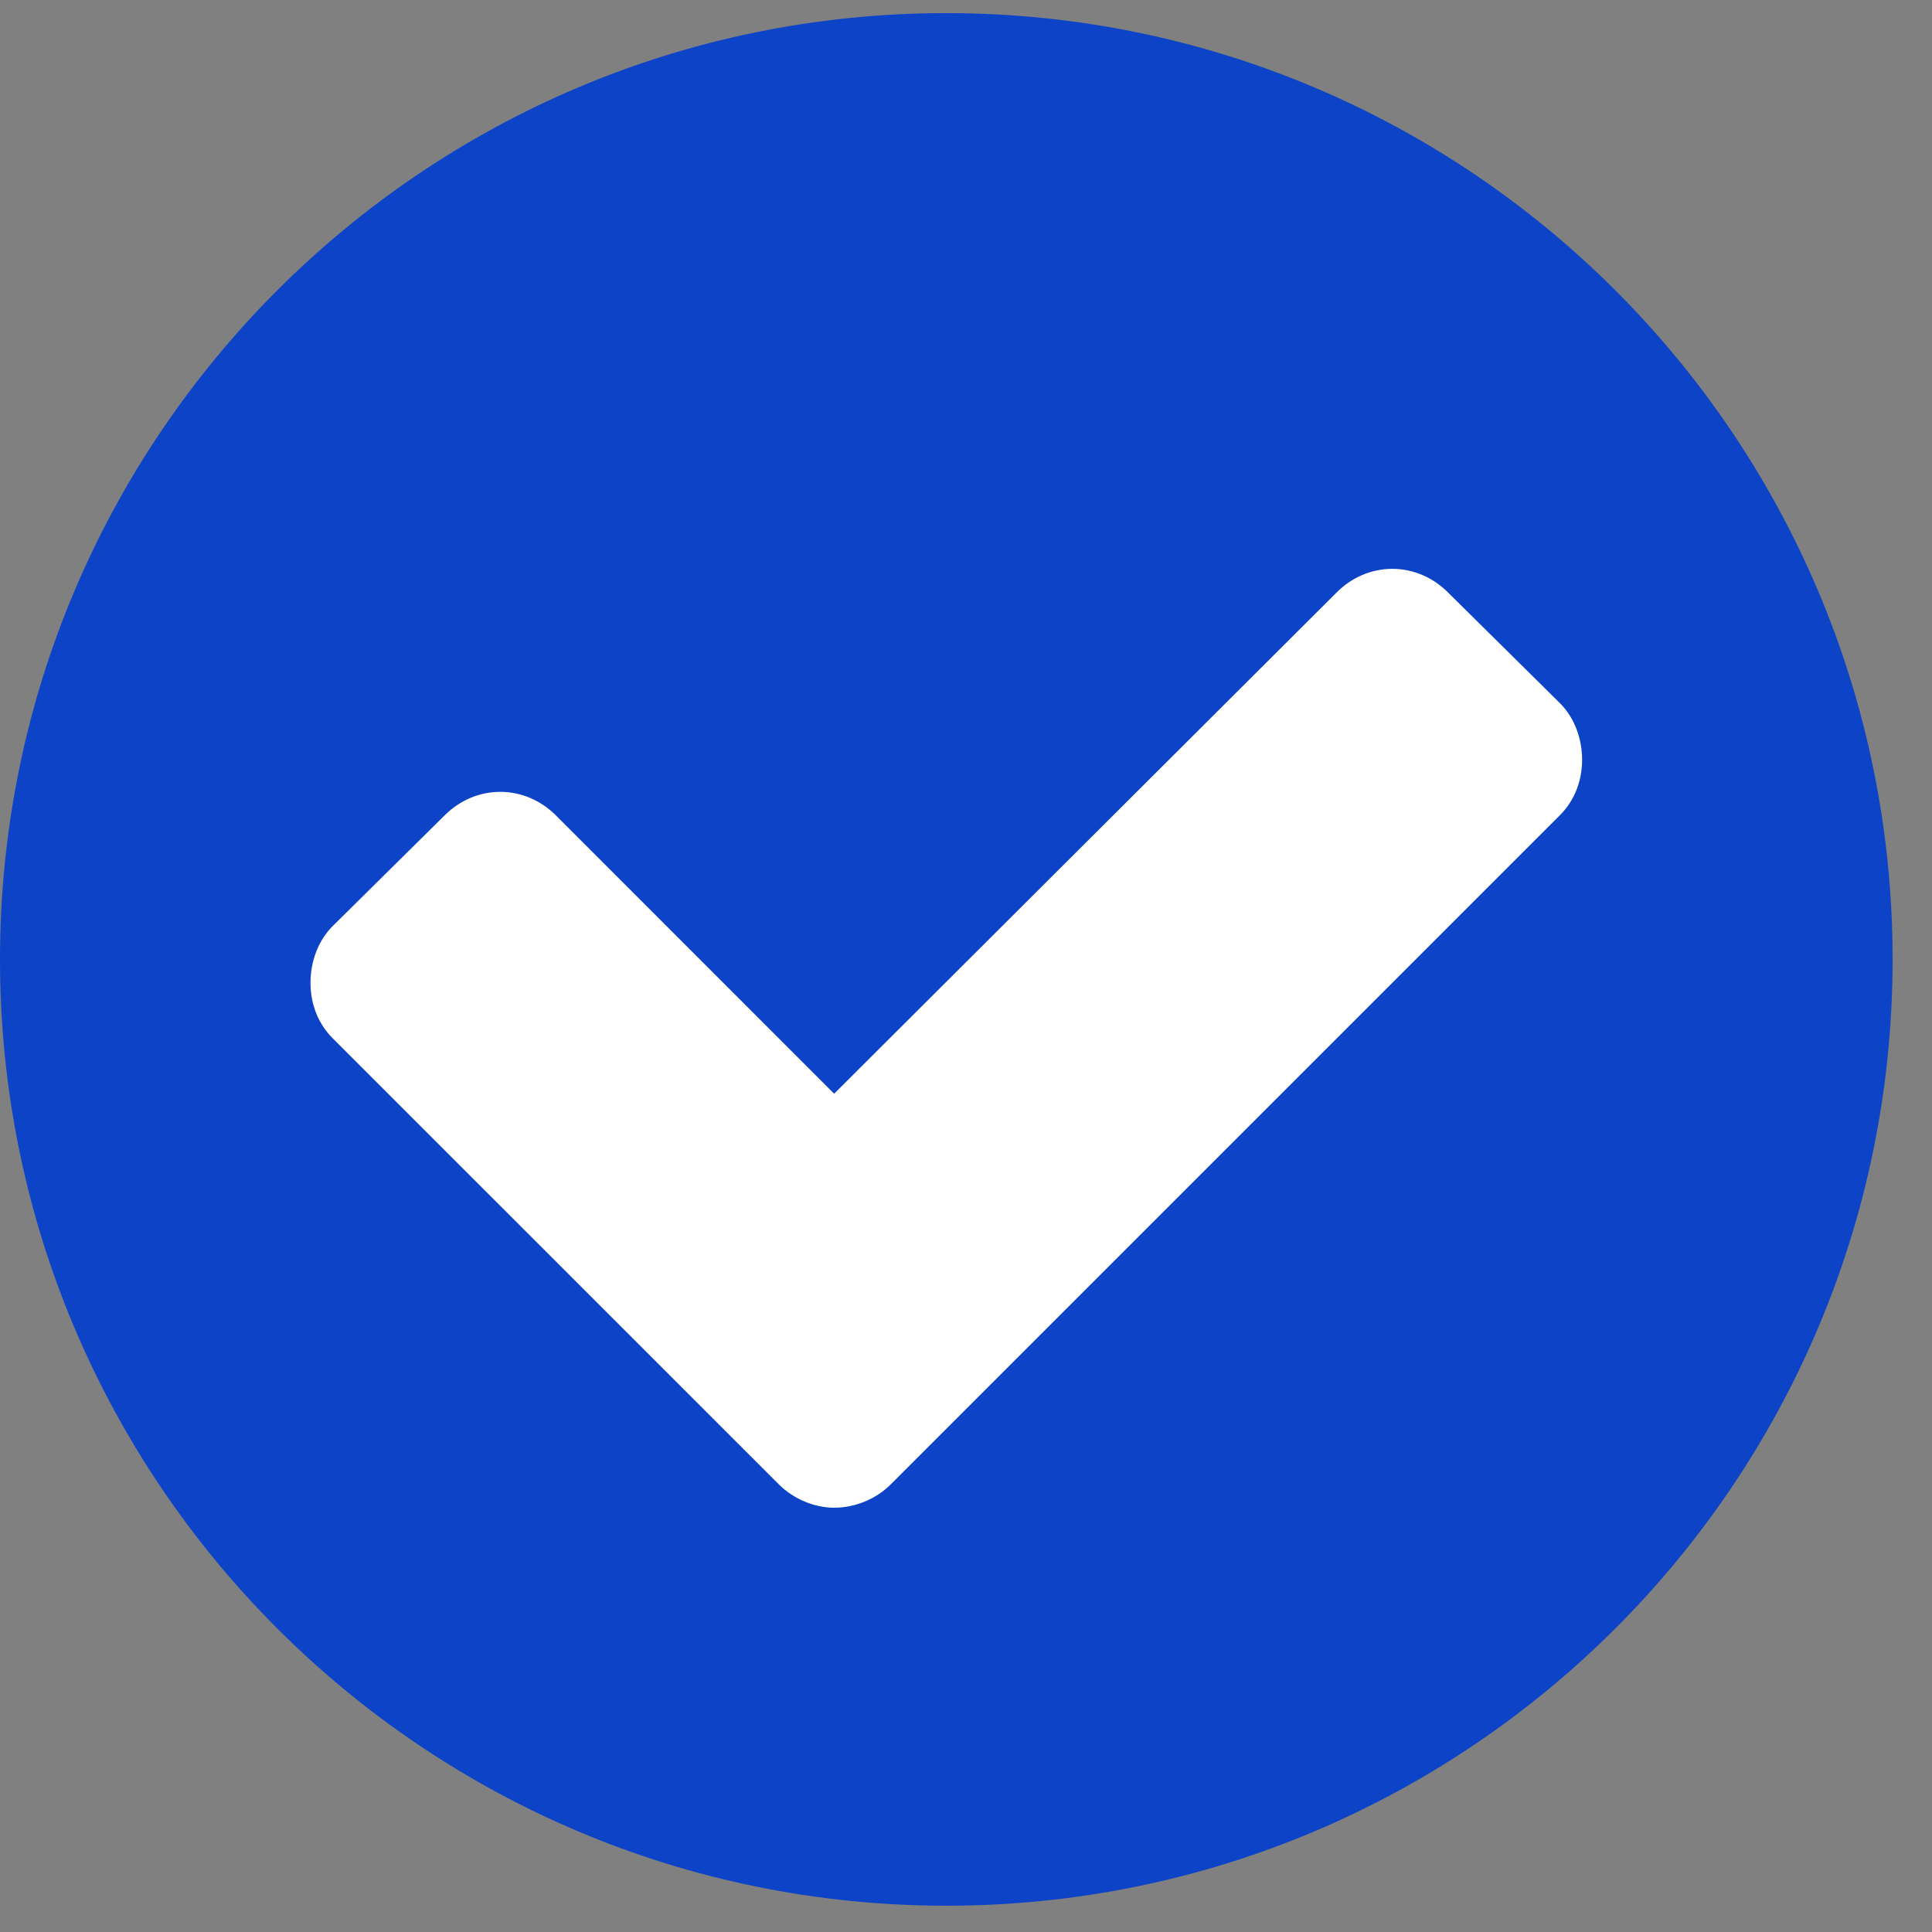
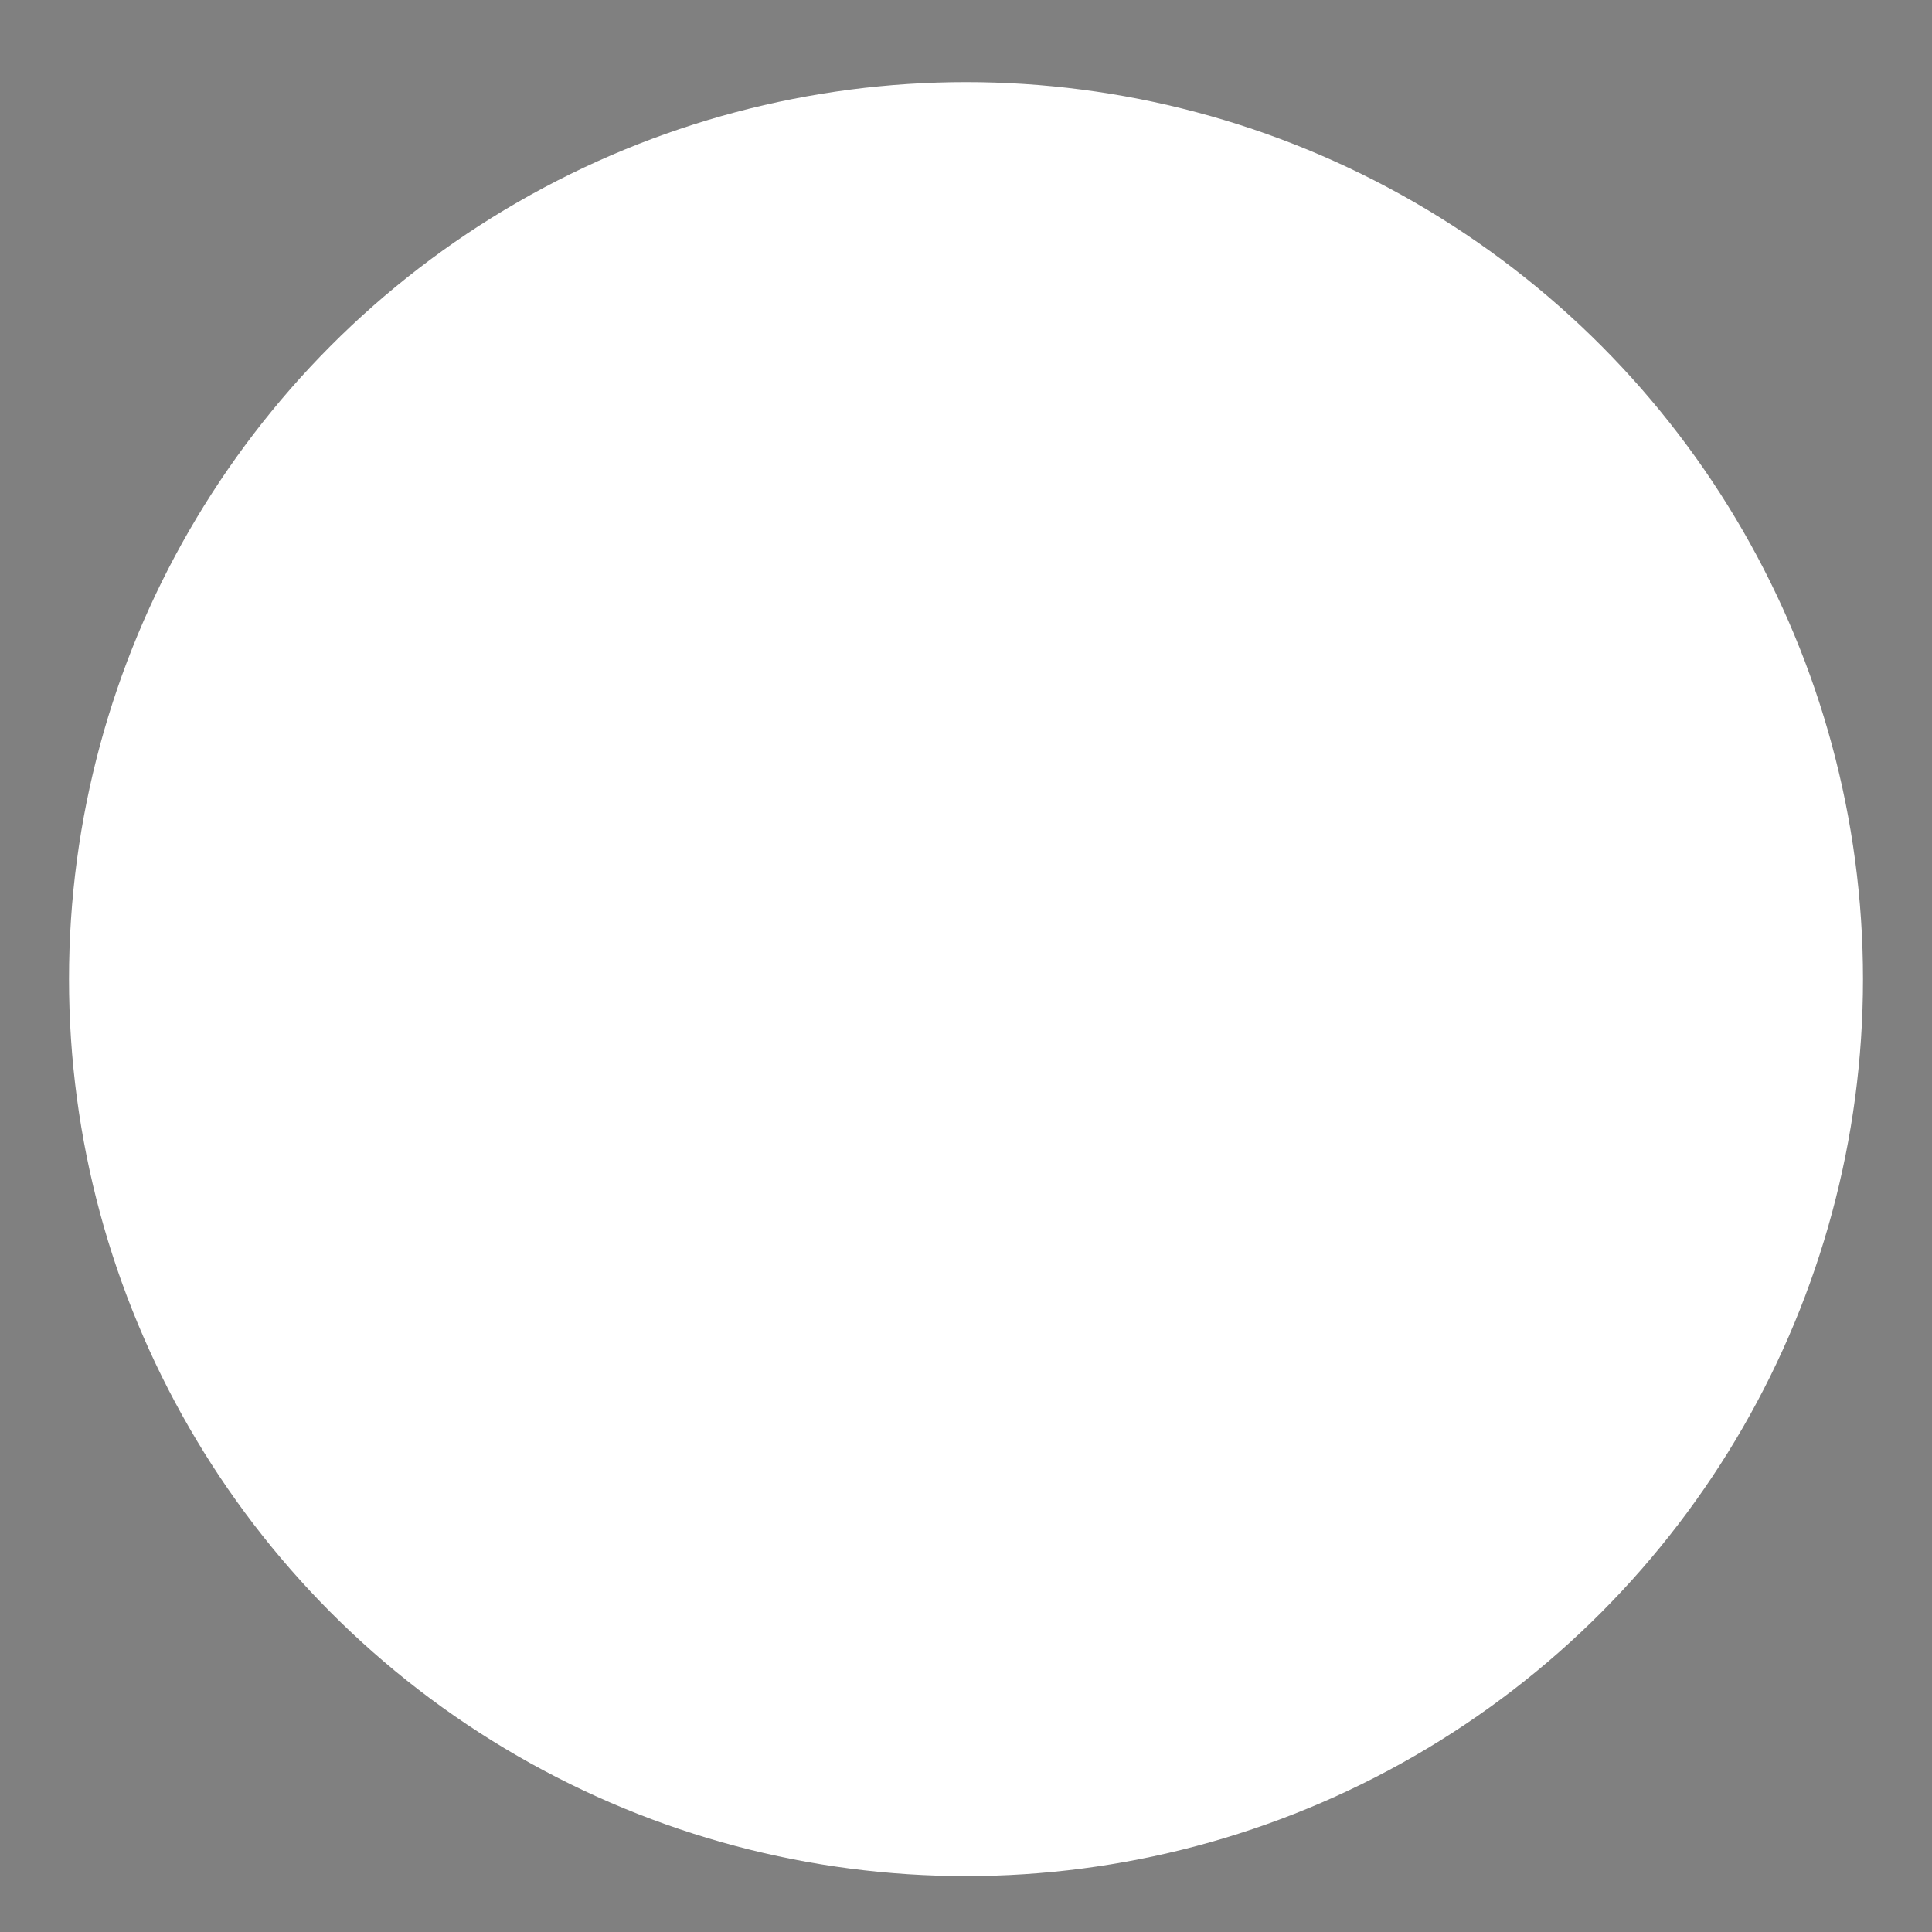
<svg xmlns="http://www.w3.org/2000/svg" width="28px" height="28px" viewBox="0 0 28 28" version="1.1">
  <rect x="0" y="0" width="28" height="28" fill="#808080" stroke="none" />
  <title>blue-tick-icon</title>
  <desc>Created with Sketch.</desc>
  <g id="Page-1" stroke="none" stroke-width="1" fill="none" fill-rule="evenodd">
    <g id="HOME" transform="translate(-843, -1086)">
      <g id="blue-tick-icon" transform="translate(843, 1086)">
        <g id="Group-14">
          <g id="Group-3" transform="translate(0, 0.19)">
            <circle id="Oval" fill="#FFFFFF" cx="14" cy="14" r="13" />
-             <path d="M22.929,10.821 C22.929,10.518 22.821,10.214 22.607,10 L20.982,8.393 C20.768,8.179 20.482,8.054 20.179,8.054 C19.875,8.054 19.589,8.179 19.375,8.393 L12.089,15.661 L8.054,11.625 C7.839,11.411 7.554,11.286 7.25,11.286 C6.946,11.286 6.661,11.411 6.446,11.625 L4.821,13.232 C4.607,13.446 4.5,13.75 4.5,14.054 C4.5,14.357 4.607,14.643 4.821,14.857 L11.286,21.321 C11.5,21.536 11.804,21.661 12.089,21.661 C12.393,21.661 12.696,21.536 12.911,21.321 L22.607,11.625 C22.821,11.411 22.929,11.125 22.929,10.821 Z M27.429,13.714 C27.429,21.286 21.286,27.429 13.714,27.429 C6.143,27.429 0,21.286 0,13.714 C0,6.143 6.143,0 13.714,0 C21.286,0 27.429,6.143 27.429,13.714 Z" id="" fill="#0D43C7" fill-rule="nonzero" />
          </g>
        </g>
      </g>
    </g>
  </g>
</svg>